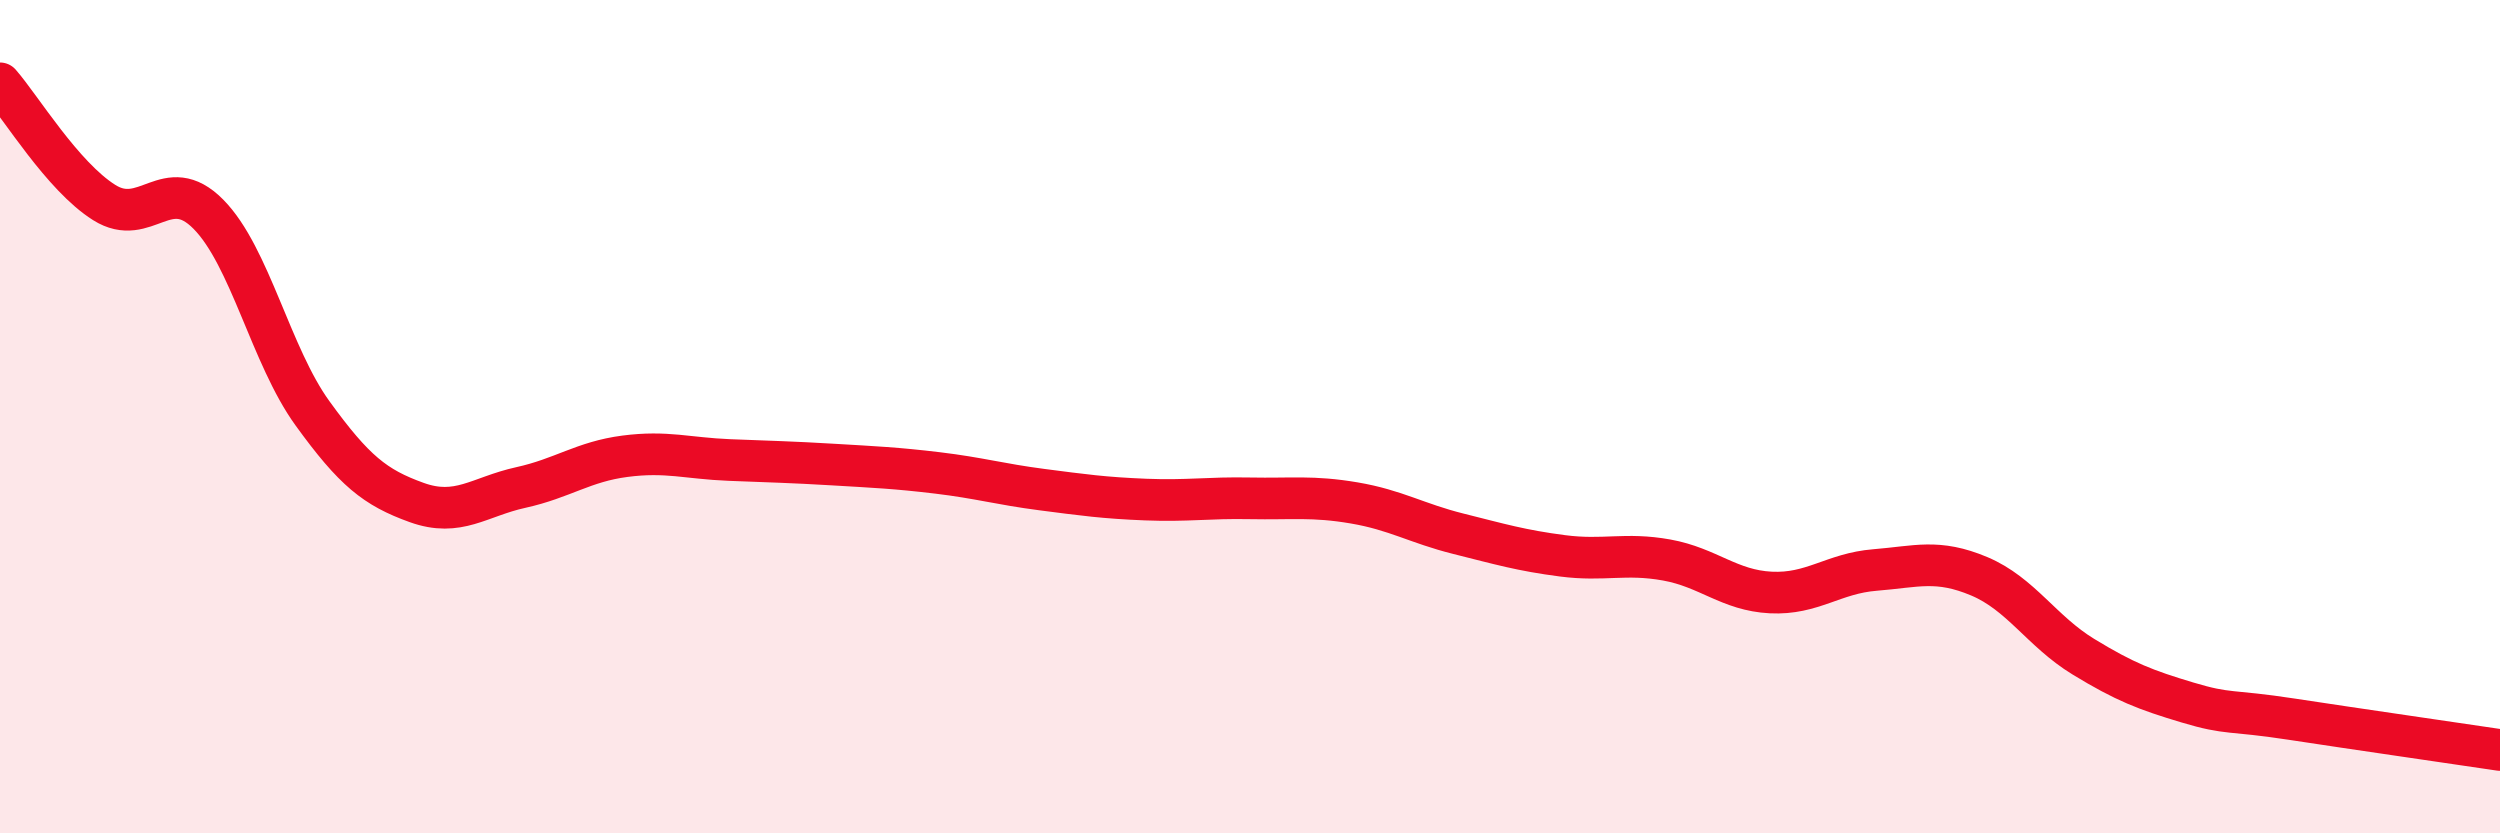
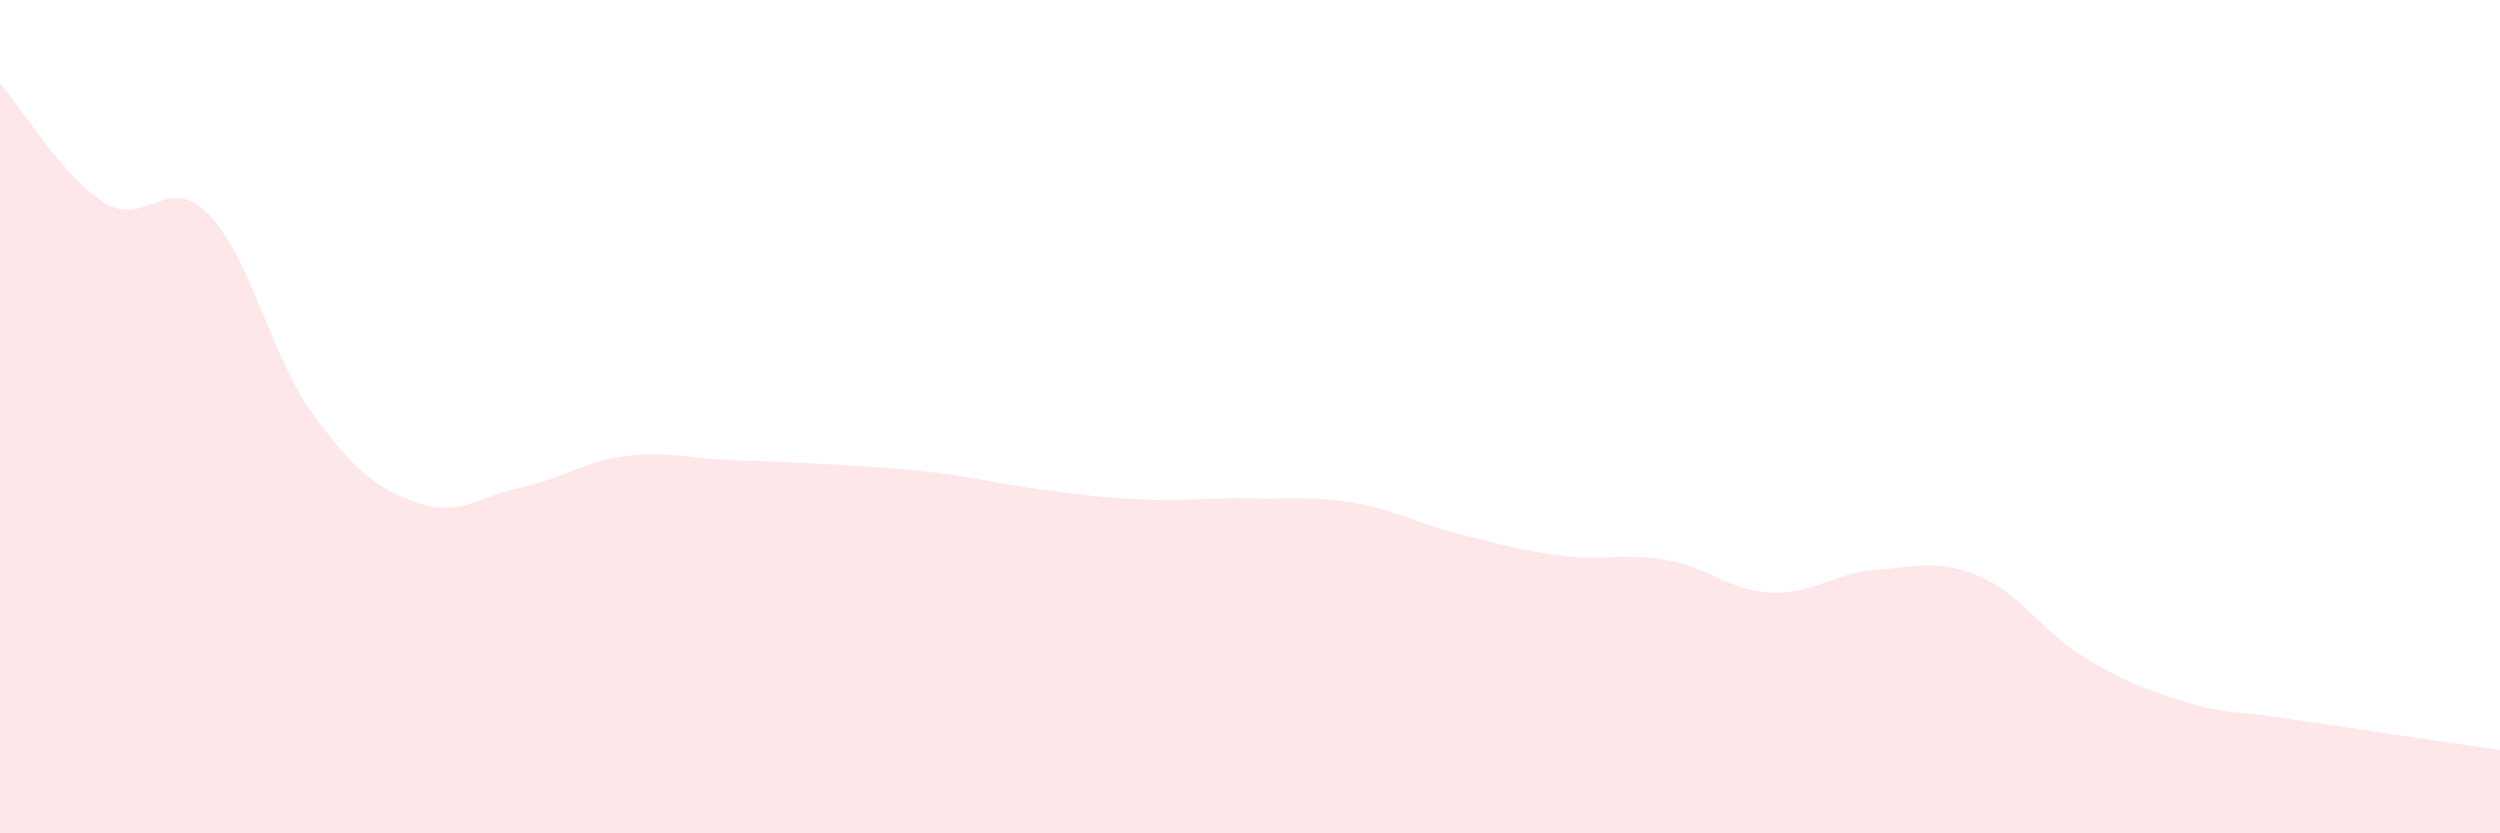
<svg xmlns="http://www.w3.org/2000/svg" width="60" height="20" viewBox="0 0 60 20">
  <path d="M 0,2 C 0.5,2.57 1.5,4.23 2.5,4.86 C 3.5,5.49 4,4.13 5,5.14 C 6,6.15 6.5,8.54 7.5,9.92 C 8.5,11.3 9,11.7 10,12.06 C 11,12.42 11.5,11.92 12.5,11.7 C 13.5,11.48 14,11.08 15,10.95 C 16,10.82 16.5,11 17.5,11.04 C 18.5,11.08 19,11.09 20,11.15 C 21,11.21 21.5,11.23 22.5,11.35 C 23.5,11.47 24,11.62 25,11.75 C 26,11.88 26.5,11.95 27.5,11.99 C 28.5,12.03 29,11.94 30,11.96 C 31,11.98 31.5,11.9 32.5,12.07 C 33.5,12.24 34,12.56 35,12.81 C 36,13.06 36.5,13.21 37.5,13.34 C 38.5,13.47 39,13.26 40,13.44 C 41,13.62 41.5,14.17 42.5,14.22 C 43.5,14.27 44,13.76 45,13.68 C 46,13.6 46.5,13.41 47.5,13.83 C 48.5,14.25 49,15.15 50,15.76 C 51,16.37 51.5,16.56 52.5,16.86 C 53.5,17.16 53.5,17.03 55,17.26 C 56.5,17.49 59,17.85 60,18L60 20L0 20Z" fill="#EB0A25" opacity="0.1" stroke-linecap="round" stroke-linejoin="round" />
-   <path d="M 0,2 C 0.5,2.57 1.5,4.23 2.5,4.86 C 3.5,5.49 4,4.13 5,5.14 C 6,6.15 6.5,8.54 7.5,9.92 C 8.5,11.3 9,11.7 10,12.06 C 11,12.42 11.5,11.92 12.5,11.7 C 13.5,11.48 14,11.08 15,10.95 C 16,10.82 16.5,11 17.5,11.04 C 18.5,11.08 19,11.09 20,11.15 C 21,11.21 21.5,11.23 22.5,11.35 C 23.5,11.47 24,11.62 25,11.75 C 26,11.88 26.5,11.95 27.5,11.99 C 28.5,12.03 29,11.94 30,11.96 C 31,11.98 31.5,11.9 32.5,12.07 C 33.5,12.24 34,12.56 35,12.81 C 36,13.06 36.5,13.21 37.5,13.34 C 38.5,13.47 39,13.26 40,13.44 C 41,13.62 41.5,14.17 42.5,14.22 C 43.5,14.27 44,13.76 45,13.68 C 46,13.6 46.5,13.41 47.5,13.83 C 48.5,14.25 49,15.15 50,15.76 C 51,16.37 51.5,16.56 52.5,16.86 C 53.5,17.16 53.5,17.03 55,17.26 C 56.5,17.49 59,17.85 60,18" stroke="#EB0A25" stroke-width="1" fill="none" stroke-linecap="round" stroke-linejoin="round" />
</svg>